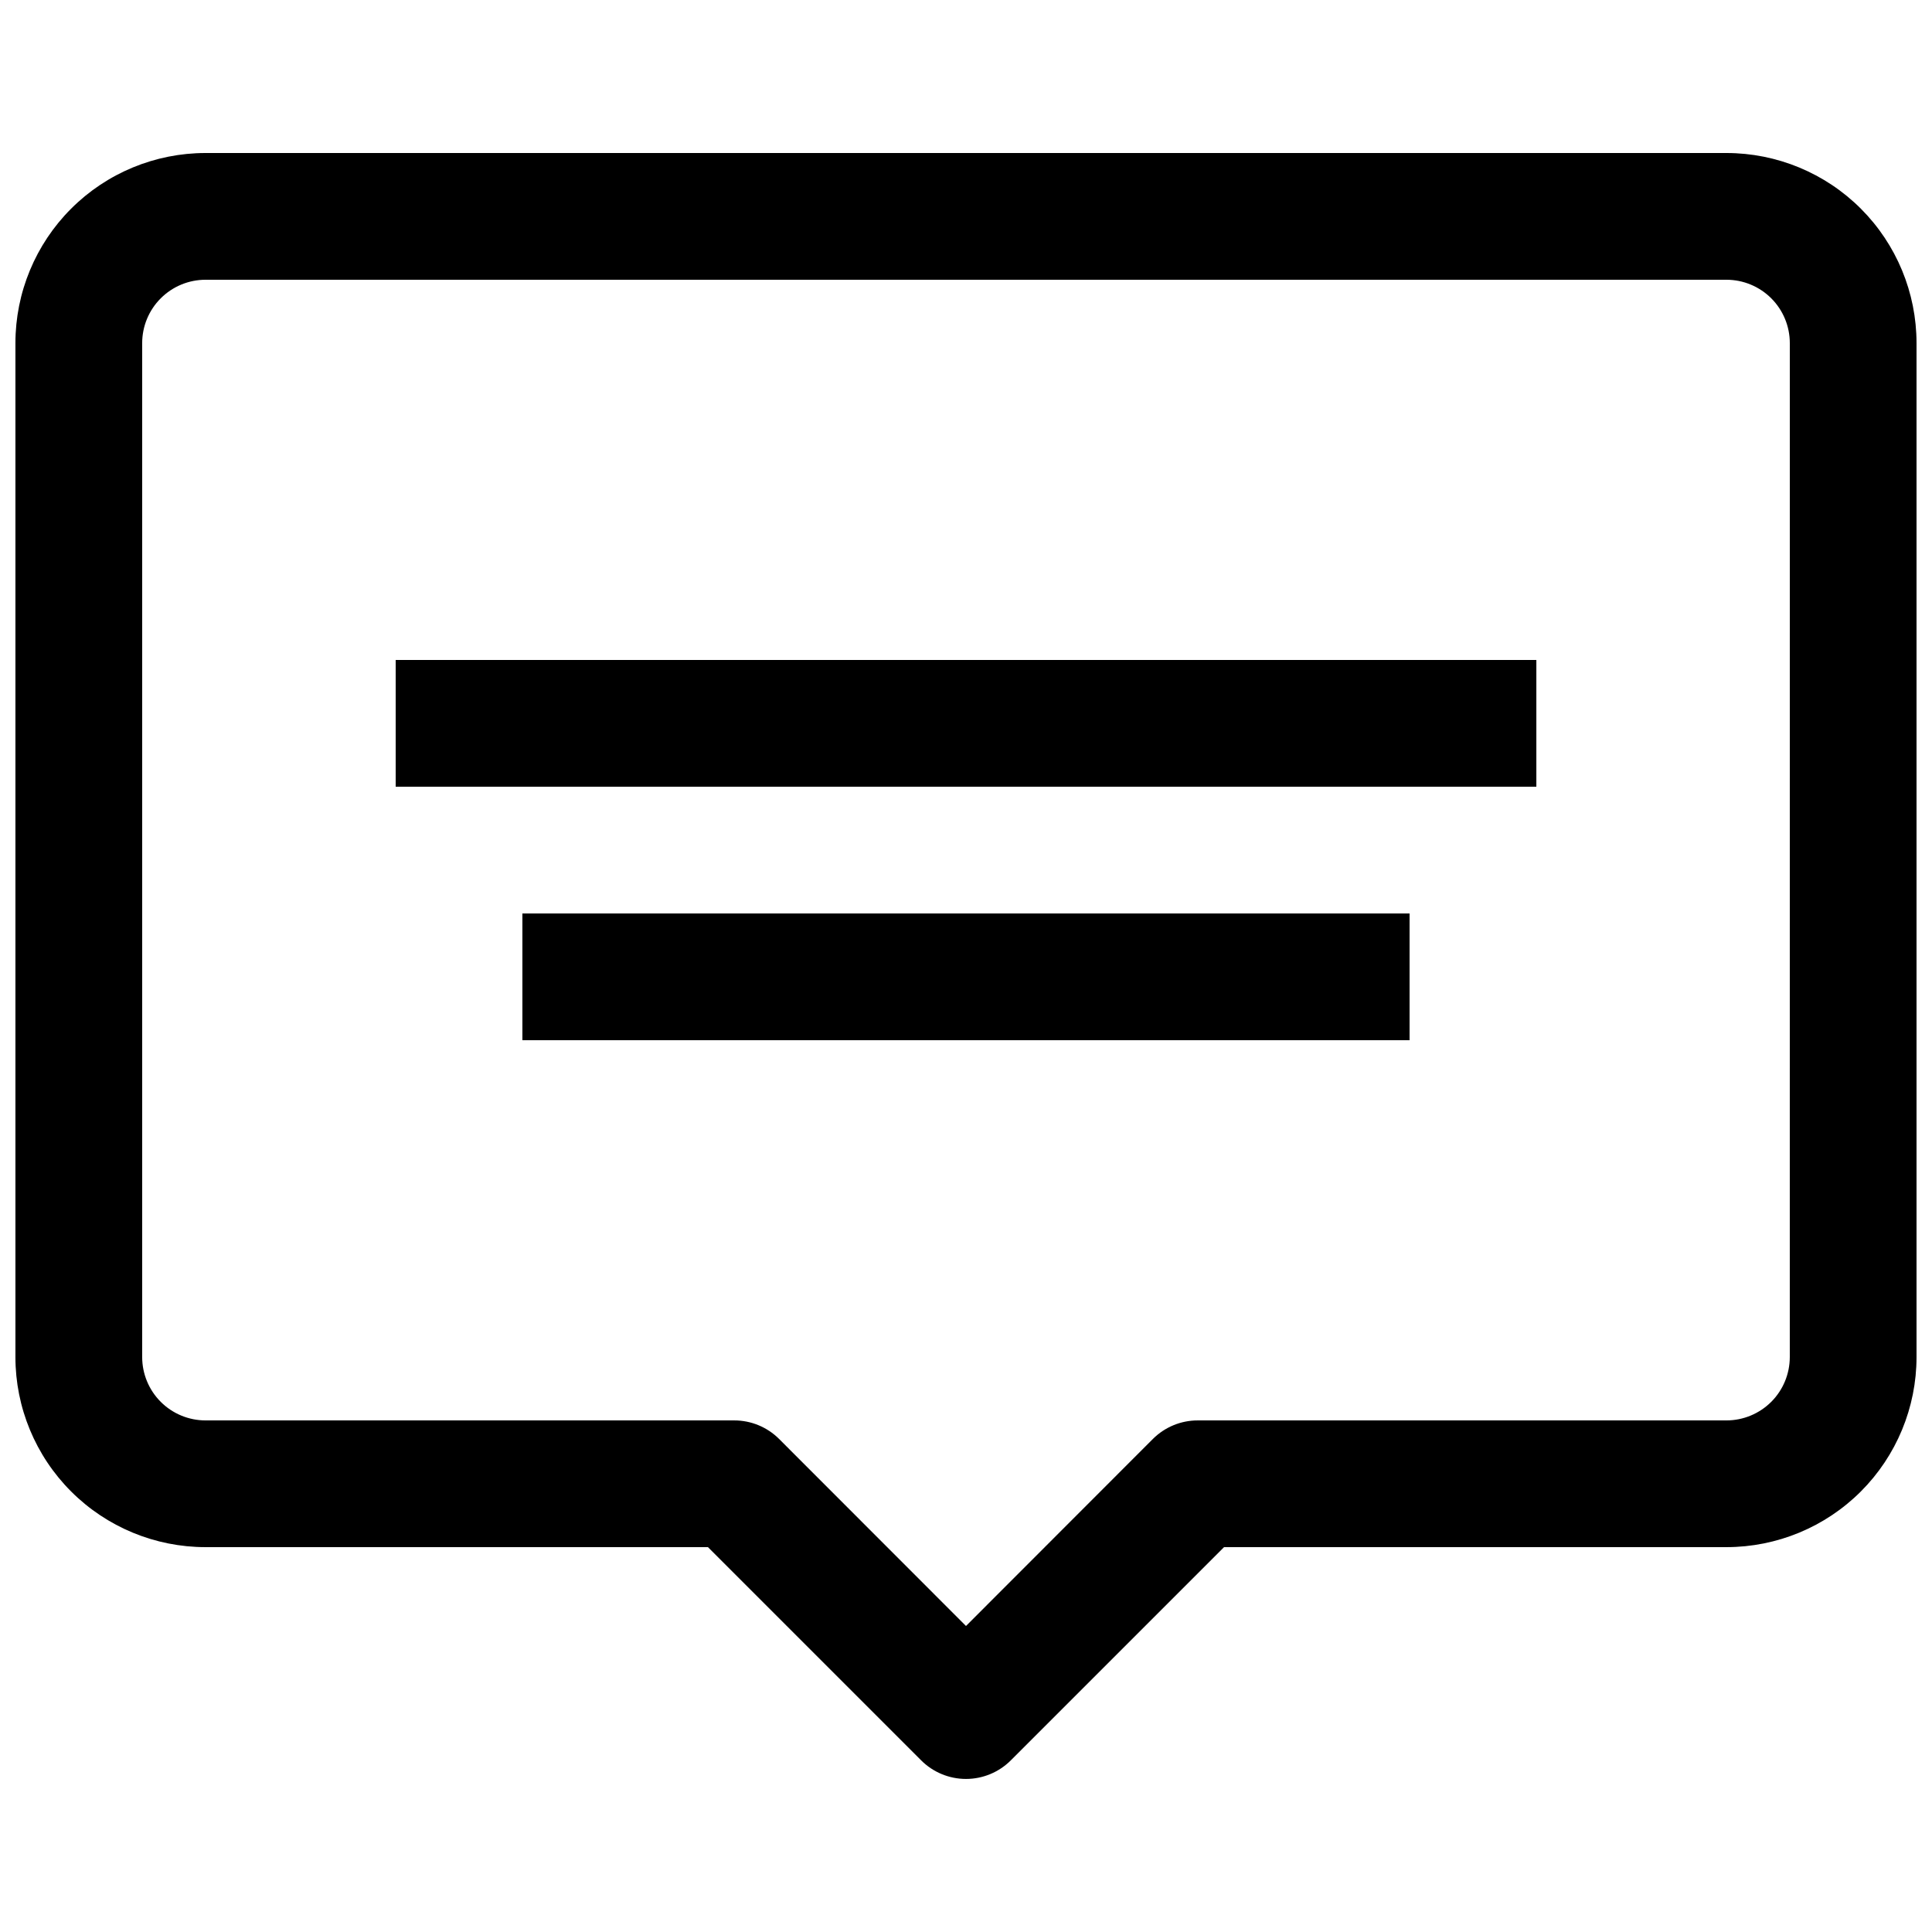
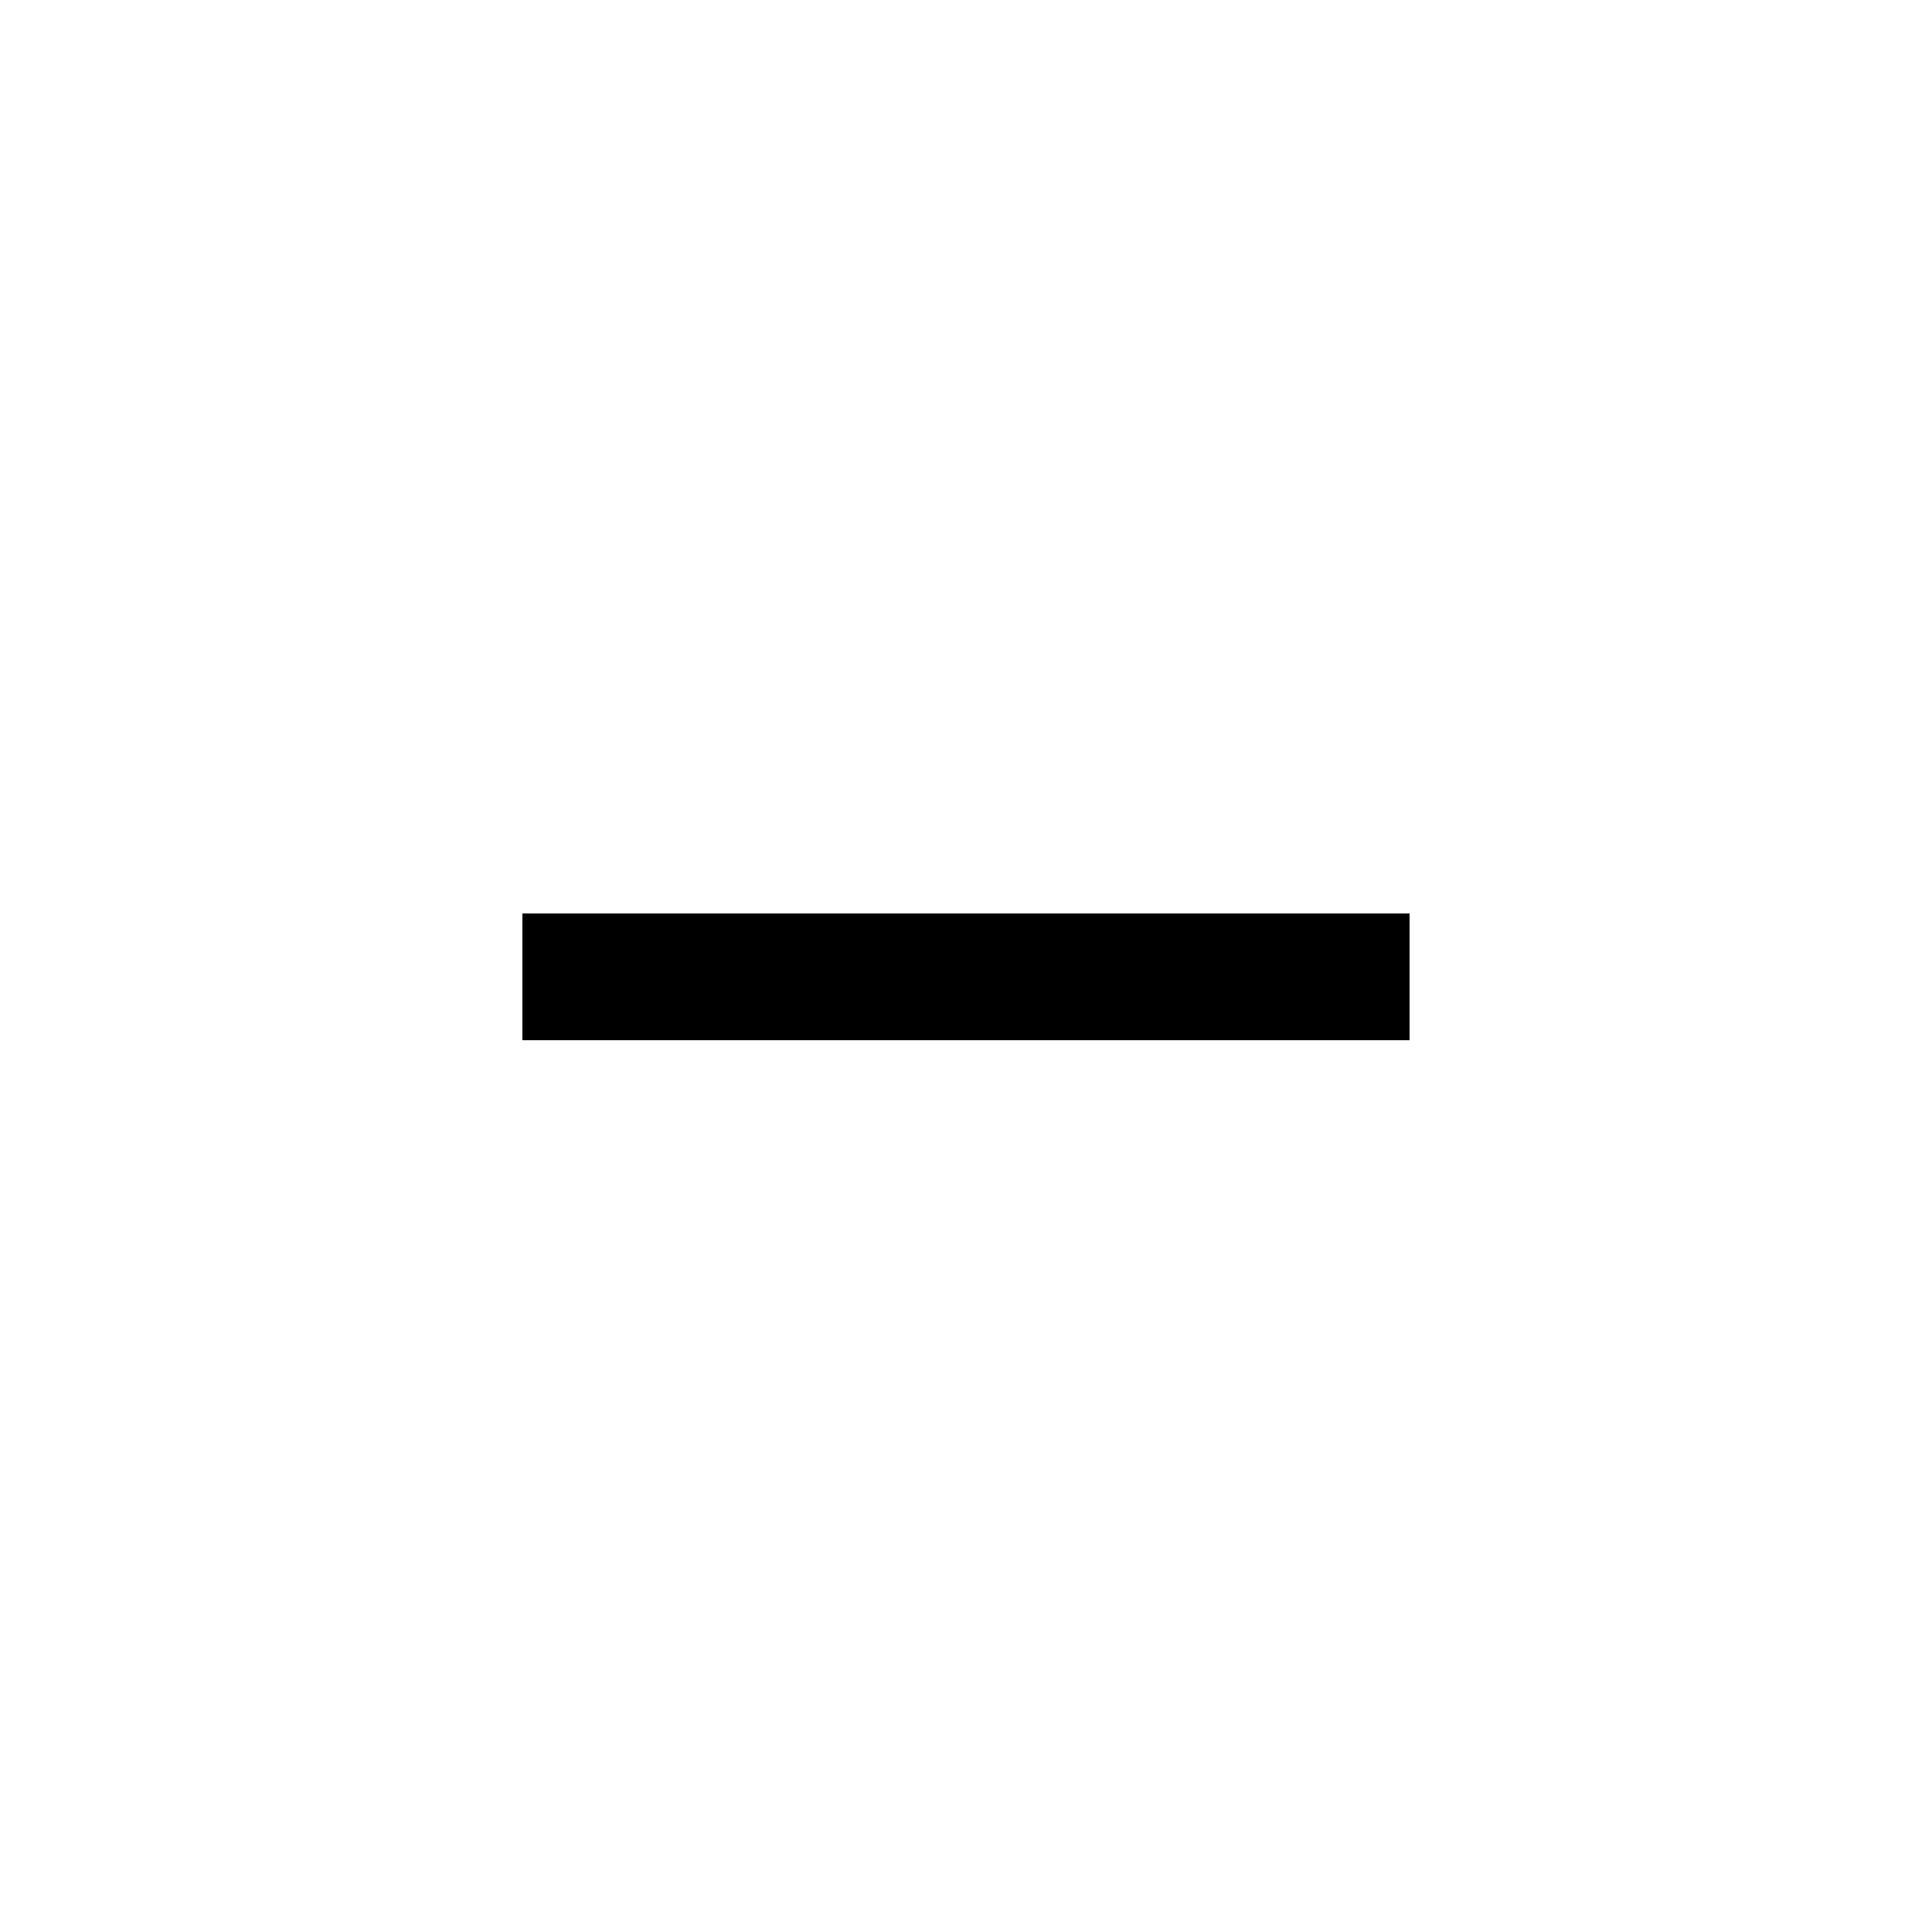
<svg xmlns="http://www.w3.org/2000/svg" width="800px" height="800px" version="1.1" viewBox="144 144 512 512">
  <defs>
    <clipPath id="a">
-       <path d="m148.09 184h503.81v432h-503.81z" />
-     </clipPath>
+       </clipPath>
  </defs>
-   <path d="m248.86 318.9h302.29v33.586h-302.29z" />
  <path d="m282.44 386.08h235.11v33.586h-235.11z" />
  <g clip-path="url(#a)">
    <path d="m601.52 184.55h-403.05c-13.363 0-26.18 5.305-35.625 14.754-9.449 9.449-14.758 22.262-14.758 35.625v268.7c0 13.359 5.309 26.176 14.758 35.625 9.445 9.449 22.262 14.754 35.625 14.754h133.14l56.496 56.496c3.148 3.156 7.43 4.934 11.891 4.934s8.738-1.777 11.887-4.934l56.496-56.496h133.14c13.359 0 26.176-5.305 35.625-14.754 9.445-9.449 14.754-22.266 14.754-35.625v-268.7c0-13.363-5.309-26.176-14.754-35.625-9.449-9.449-22.266-14.754-35.625-14.754zm16.793 319.08c0 4.453-1.77 8.727-4.918 11.875-3.152 3.148-7.422 4.918-11.875 4.918h-140.09c-4.457-0.008-8.734 1.758-11.891 4.902l-49.539 49.578-49.543-49.578c-3.156-3.144-7.434-4.91-11.891-4.902h-140.09c-4.457 0-8.727-1.77-11.875-4.918-3.152-3.148-4.922-7.422-4.922-11.875v-268.7c0-4.453 1.77-8.727 4.922-11.875 3.148-3.148 7.418-4.918 11.875-4.918h403.05c4.453 0 8.723 1.77 11.875 4.918 3.148 3.148 4.918 7.422 4.918 11.875z" />
  </g>
</svg>